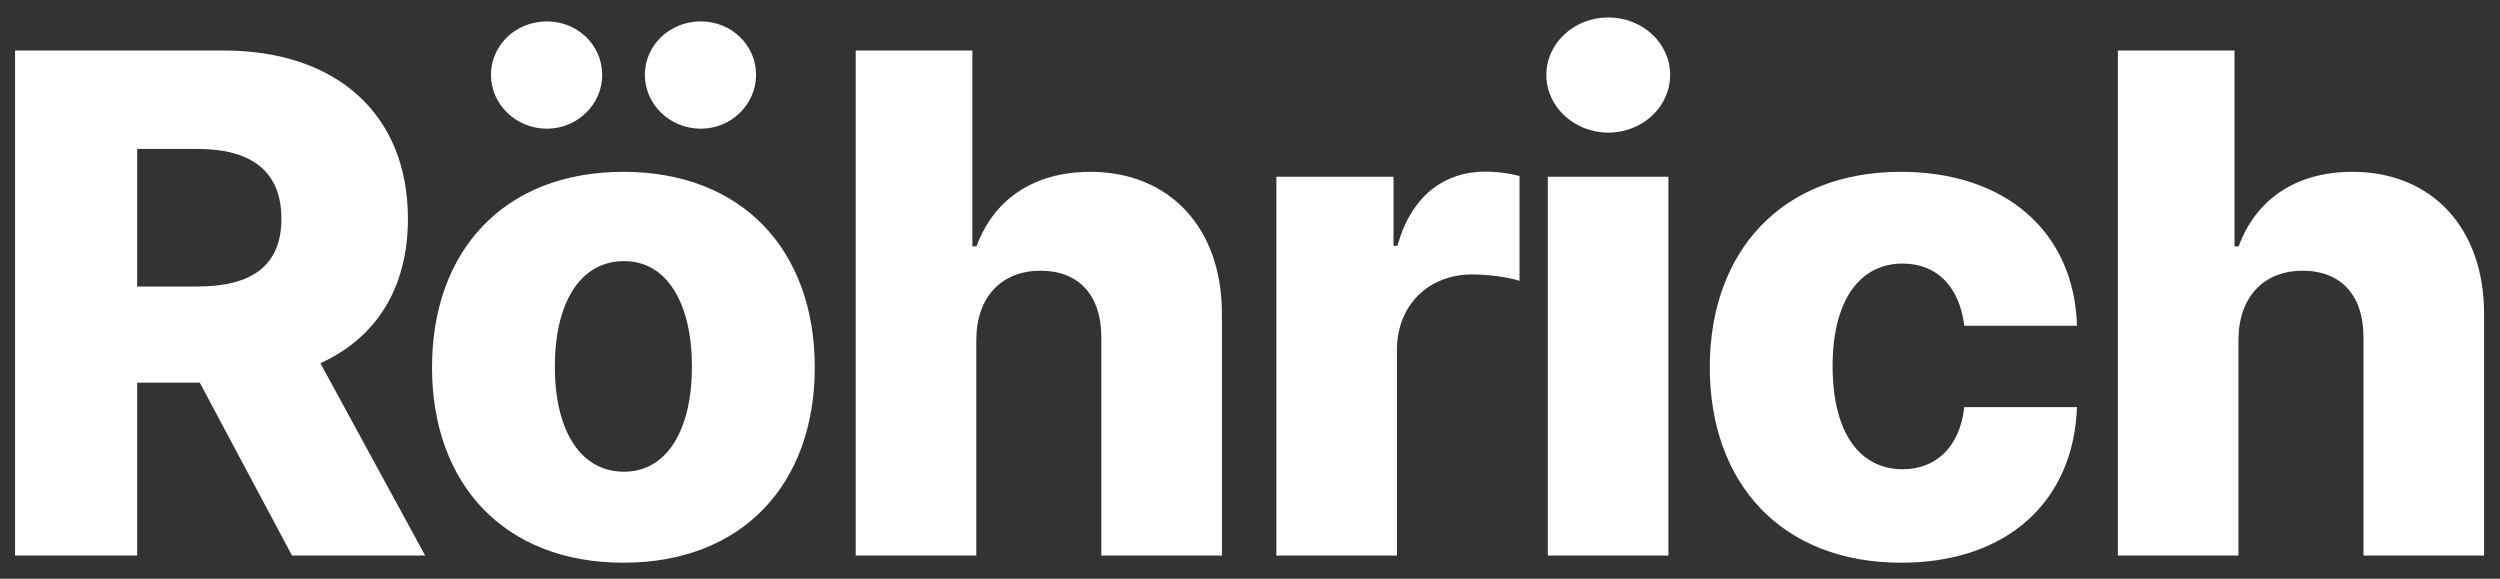
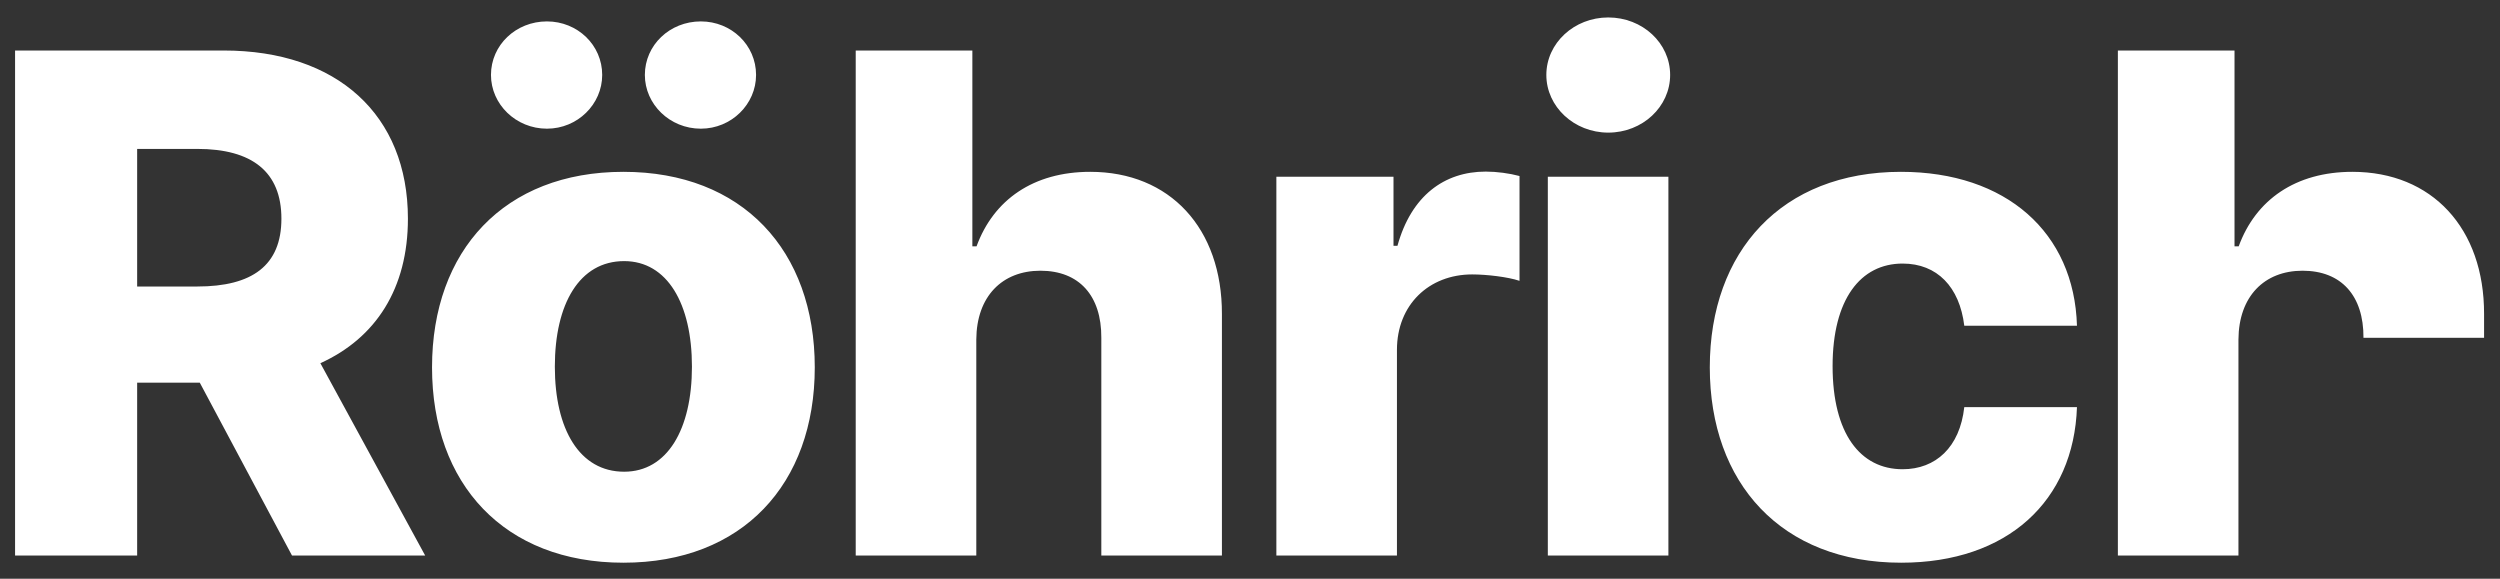
<svg xmlns="http://www.w3.org/2000/svg" width="108" height="25" viewBox="0 0 108 25" fill="none">
  <rect x="0" y="0" width="108" height="25" fill="#333333" stroke="none" />
-   <path d="M0.651 24H5.925V16.532H8.631L12.615 24H18.368L13.84 15.69C16.237 14.604 17.622 12.462 17.622 9.447C17.622 4.962 14.565 2.182 9.664 2.182H0.651V24ZM5.925 12.377V6.433H8.524C10.889 6.433 12.157 7.423 12.157 9.447C12.157 11.472 10.889 12.377 8.524 12.377H5.925ZM26.931 24.309C32.076 24.309 35.198 20.91 35.198 15.871C35.198 10.822 32.076 7.423 26.931 7.423C21.785 7.423 18.664 10.822 18.664 15.871C18.664 20.91 21.785 24.309 26.931 24.309ZM26.963 20.378C25.035 20.378 23.969 18.546 23.969 15.839C23.969 13.123 25.035 11.28 26.963 11.28C28.827 11.28 29.892 13.123 29.892 15.839C29.892 18.546 28.827 20.378 26.963 20.378ZM23.628 5.559C24.949 5.559 26.015 4.504 26.015 3.237C26.015 1.947 24.949 0.925 23.628 0.925C22.286 0.925 21.21 1.947 21.21 3.237C21.21 4.504 22.286 5.559 23.628 5.559ZM30.276 5.559C31.597 5.559 32.662 4.504 32.662 3.237C32.662 1.947 31.597 0.925 30.276 0.925C28.934 0.925 27.858 1.947 27.858 3.237C27.858 4.504 28.934 5.559 30.276 5.559ZM42.176 14.668C42.187 12.803 43.295 11.695 44.946 11.695C46.618 11.695 47.588 12.771 47.577 14.593V24H52.787V13.57C52.797 9.863 50.539 7.423 47.098 7.423C44.648 7.423 42.922 8.627 42.187 10.641H42.006V2.182H36.967V24H42.176V14.668ZM55.139 24H60.348V15.115C60.348 13.165 61.733 11.855 63.598 11.855C64.216 11.855 65.142 11.962 65.643 12.132V7.604C65.206 7.487 64.663 7.413 64.183 7.413C62.394 7.413 60.966 8.457 60.37 10.619H60.199V7.636H55.139V24ZM66.866 24H72.075V7.636H66.866V24ZM69.476 5.729C70.957 5.729 72.15 4.611 72.15 3.237C72.15 1.862 70.957 0.754 69.476 0.754C68.006 0.754 66.802 1.862 66.802 3.237C66.802 4.611 68.006 5.729 69.476 5.729ZM82.13 24.309C86.732 24.309 89.587 21.635 89.725 17.587H84.857C84.665 19.323 83.621 20.271 82.194 20.271C80.361 20.271 79.168 18.727 79.168 15.818C79.168 12.931 80.372 11.386 82.194 11.386C83.685 11.386 84.654 12.398 84.857 14.071H89.725C89.608 10.044 86.668 7.423 82.119 7.423C76.973 7.423 73.863 10.854 73.863 15.871C73.863 20.868 76.952 24.309 82.13 24.309ZM96.701 14.668C96.712 12.803 97.82 11.695 99.471 11.695C101.144 11.695 102.113 12.771 102.102 14.593V24H107.312V13.57C107.322 9.863 105.064 7.423 101.623 7.423C99.173 7.423 97.447 8.627 96.712 10.641H96.531V2.182H91.492V24H96.701V14.668Z" fill="white" />
+   <path d="M0.651 24H5.925V16.532H8.631L12.615 24H18.368L13.84 15.69C16.237 14.604 17.622 12.462 17.622 9.447C17.622 4.962 14.565 2.182 9.664 2.182H0.651V24ZM5.925 12.377V6.433H8.524C10.889 6.433 12.157 7.423 12.157 9.447C12.157 11.472 10.889 12.377 8.524 12.377H5.925ZM26.931 24.309C32.076 24.309 35.198 20.91 35.198 15.871C35.198 10.822 32.076 7.423 26.931 7.423C21.785 7.423 18.664 10.822 18.664 15.871C18.664 20.91 21.785 24.309 26.931 24.309ZM26.963 20.378C25.035 20.378 23.969 18.546 23.969 15.839C23.969 13.123 25.035 11.28 26.963 11.28C28.827 11.28 29.892 13.123 29.892 15.839C29.892 18.546 28.827 20.378 26.963 20.378ZM23.628 5.559C24.949 5.559 26.015 4.504 26.015 3.237C26.015 1.947 24.949 0.925 23.628 0.925C22.286 0.925 21.21 1.947 21.21 3.237C21.21 4.504 22.286 5.559 23.628 5.559ZM30.276 5.559C31.597 5.559 32.662 4.504 32.662 3.237C32.662 1.947 31.597 0.925 30.276 0.925C28.934 0.925 27.858 1.947 27.858 3.237C27.858 4.504 28.934 5.559 30.276 5.559ZM42.176 14.668C42.187 12.803 43.295 11.695 44.946 11.695C46.618 11.695 47.588 12.771 47.577 14.593V24H52.787V13.57C52.797 9.863 50.539 7.423 47.098 7.423C44.648 7.423 42.922 8.627 42.187 10.641H42.006V2.182H36.967V24H42.176V14.668ZM55.139 24H60.348V15.115C60.348 13.165 61.733 11.855 63.598 11.855C64.216 11.855 65.142 11.962 65.643 12.132V7.604C65.206 7.487 64.663 7.413 64.183 7.413C62.394 7.413 60.966 8.457 60.37 10.619H60.199V7.636H55.139V24ZM66.866 24H72.075V7.636H66.866V24ZM69.476 5.729C70.957 5.729 72.15 4.611 72.15 3.237C72.15 1.862 70.957 0.754 69.476 0.754C68.006 0.754 66.802 1.862 66.802 3.237C66.802 4.611 68.006 5.729 69.476 5.729ZM82.13 24.309C86.732 24.309 89.587 21.635 89.725 17.587H84.857C84.665 19.323 83.621 20.271 82.194 20.271C80.361 20.271 79.168 18.727 79.168 15.818C79.168 12.931 80.372 11.386 82.194 11.386C83.685 11.386 84.654 12.398 84.857 14.071H89.725C89.608 10.044 86.668 7.423 82.119 7.423C76.973 7.423 73.863 10.854 73.863 15.871C73.863 20.868 76.952 24.309 82.13 24.309ZM96.701 14.668C96.712 12.803 97.82 11.695 99.471 11.695C101.144 11.695 102.113 12.771 102.102 14.593H107.312V13.57C107.322 9.863 105.064 7.423 101.623 7.423C99.173 7.423 97.447 8.627 96.712 10.641H96.531V2.182H91.492V24H96.701V14.668Z" fill="white" />
</svg>